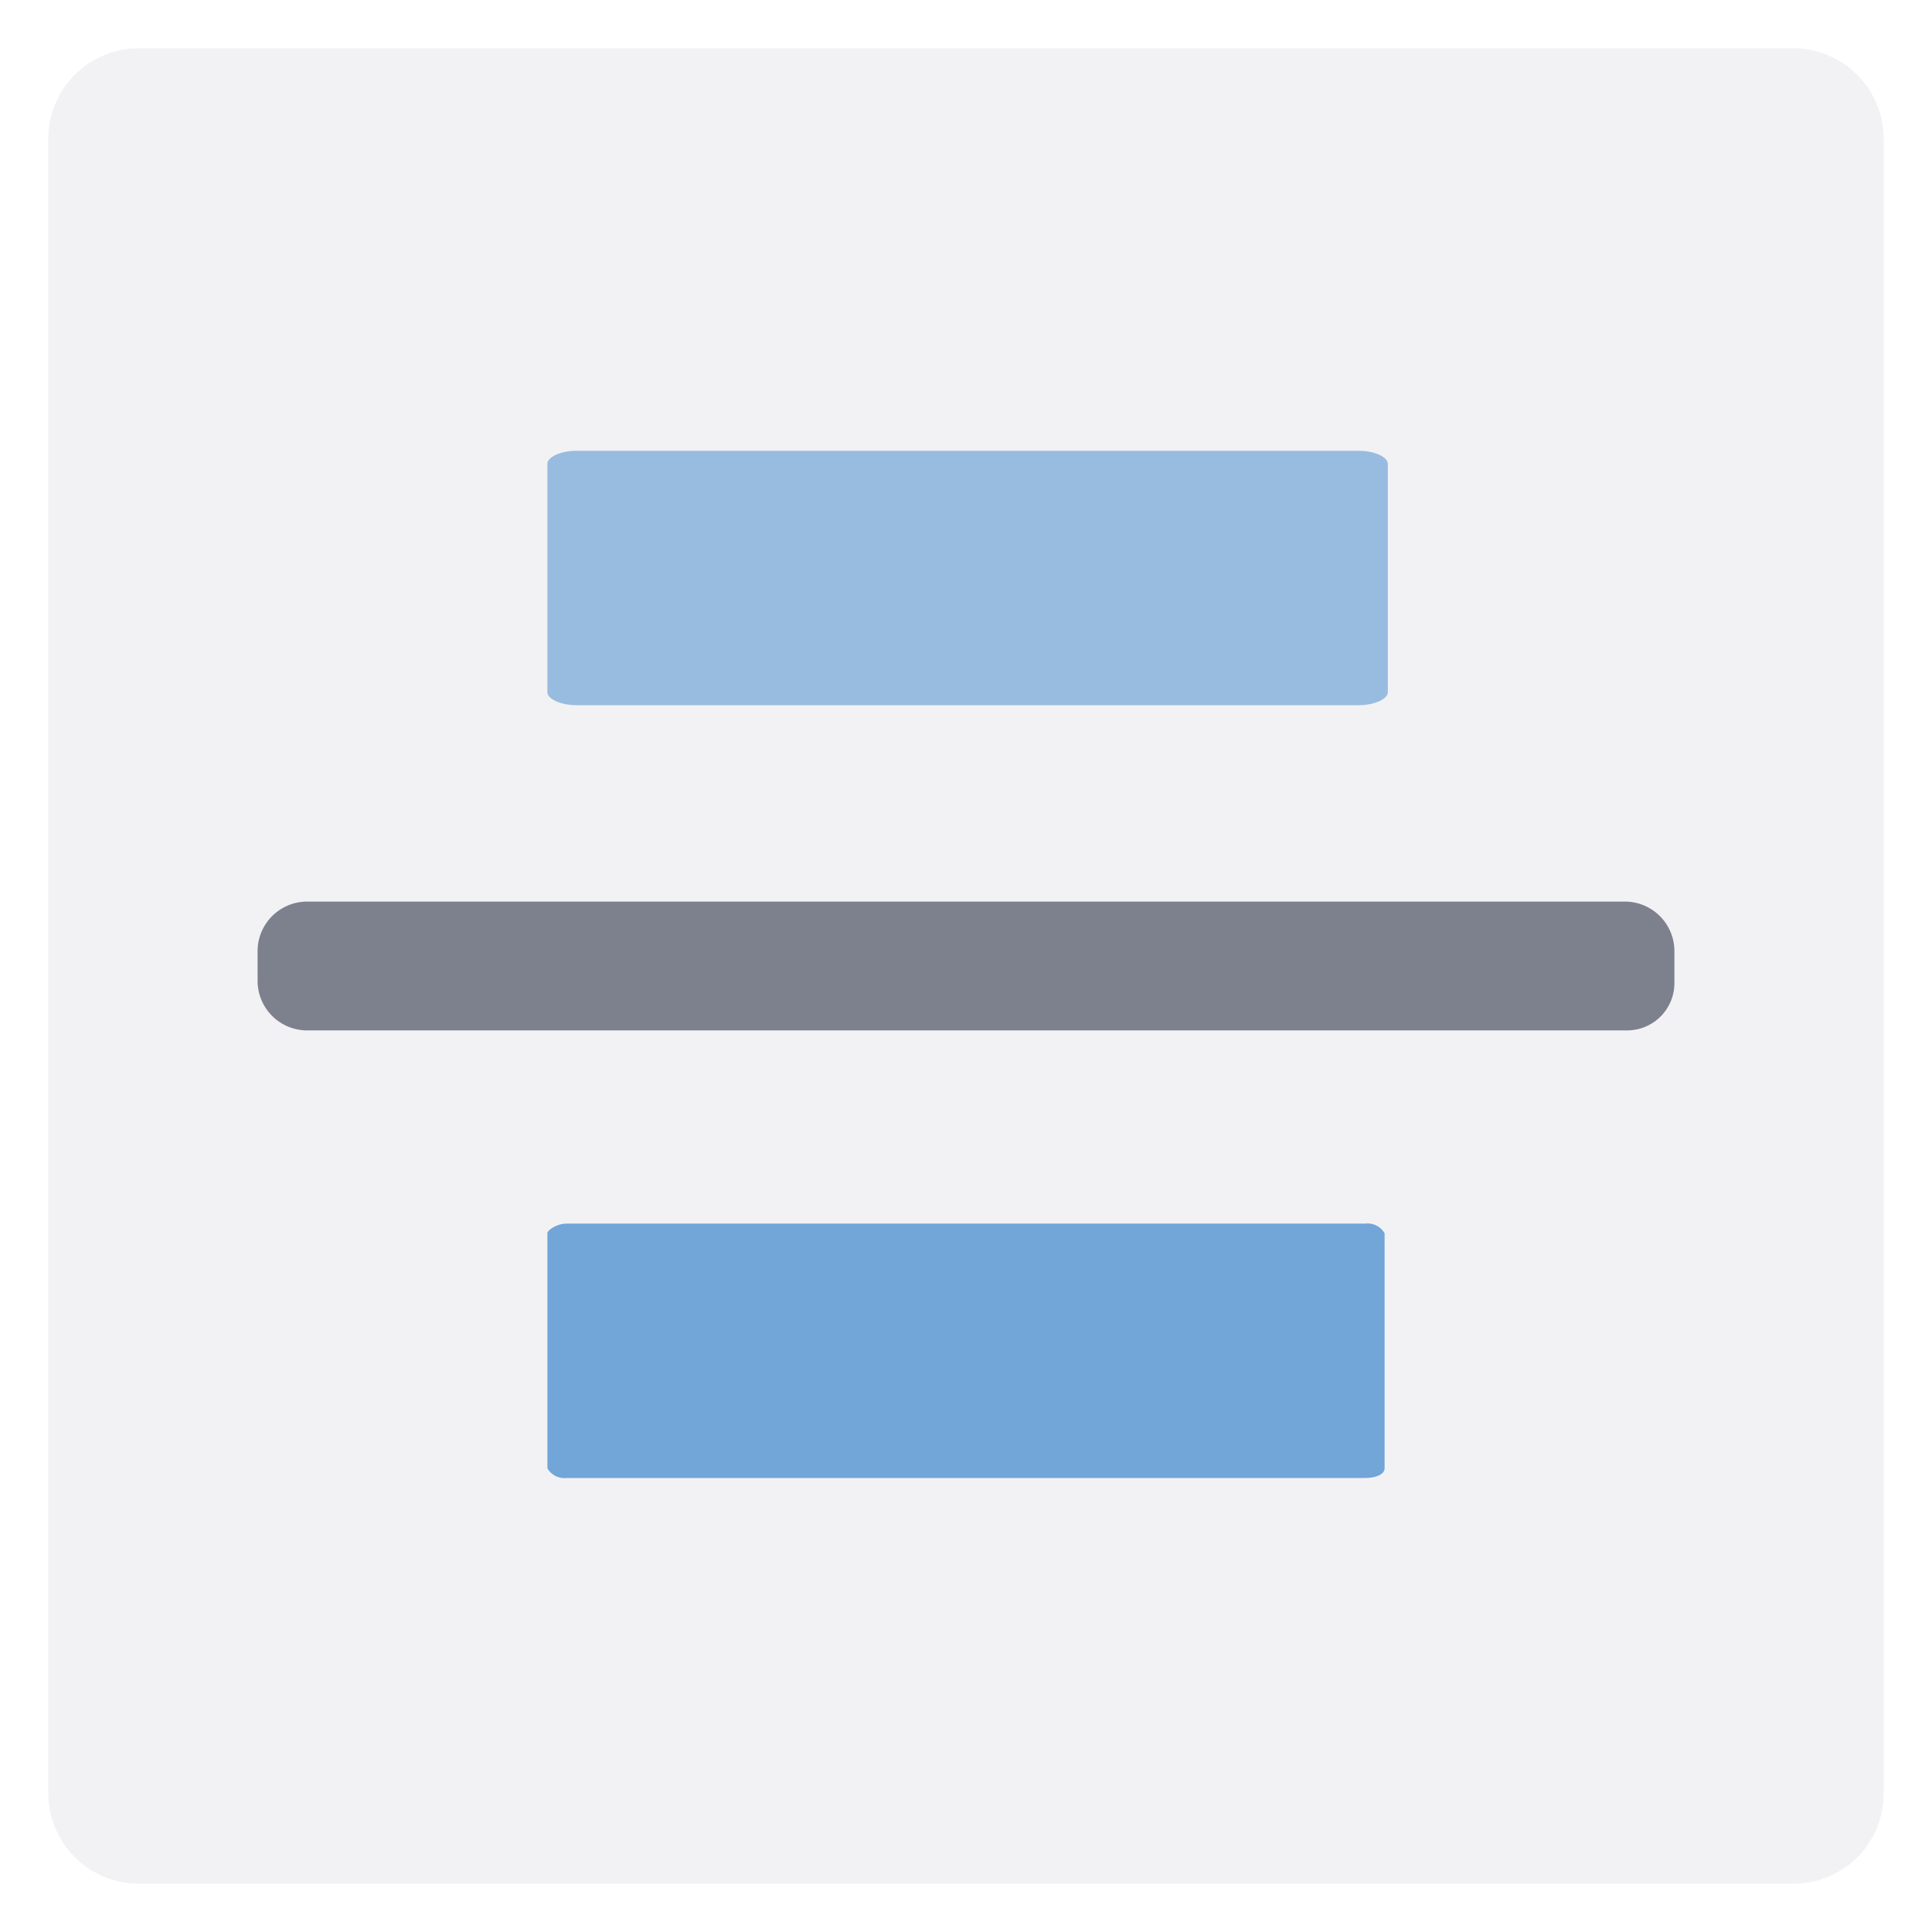
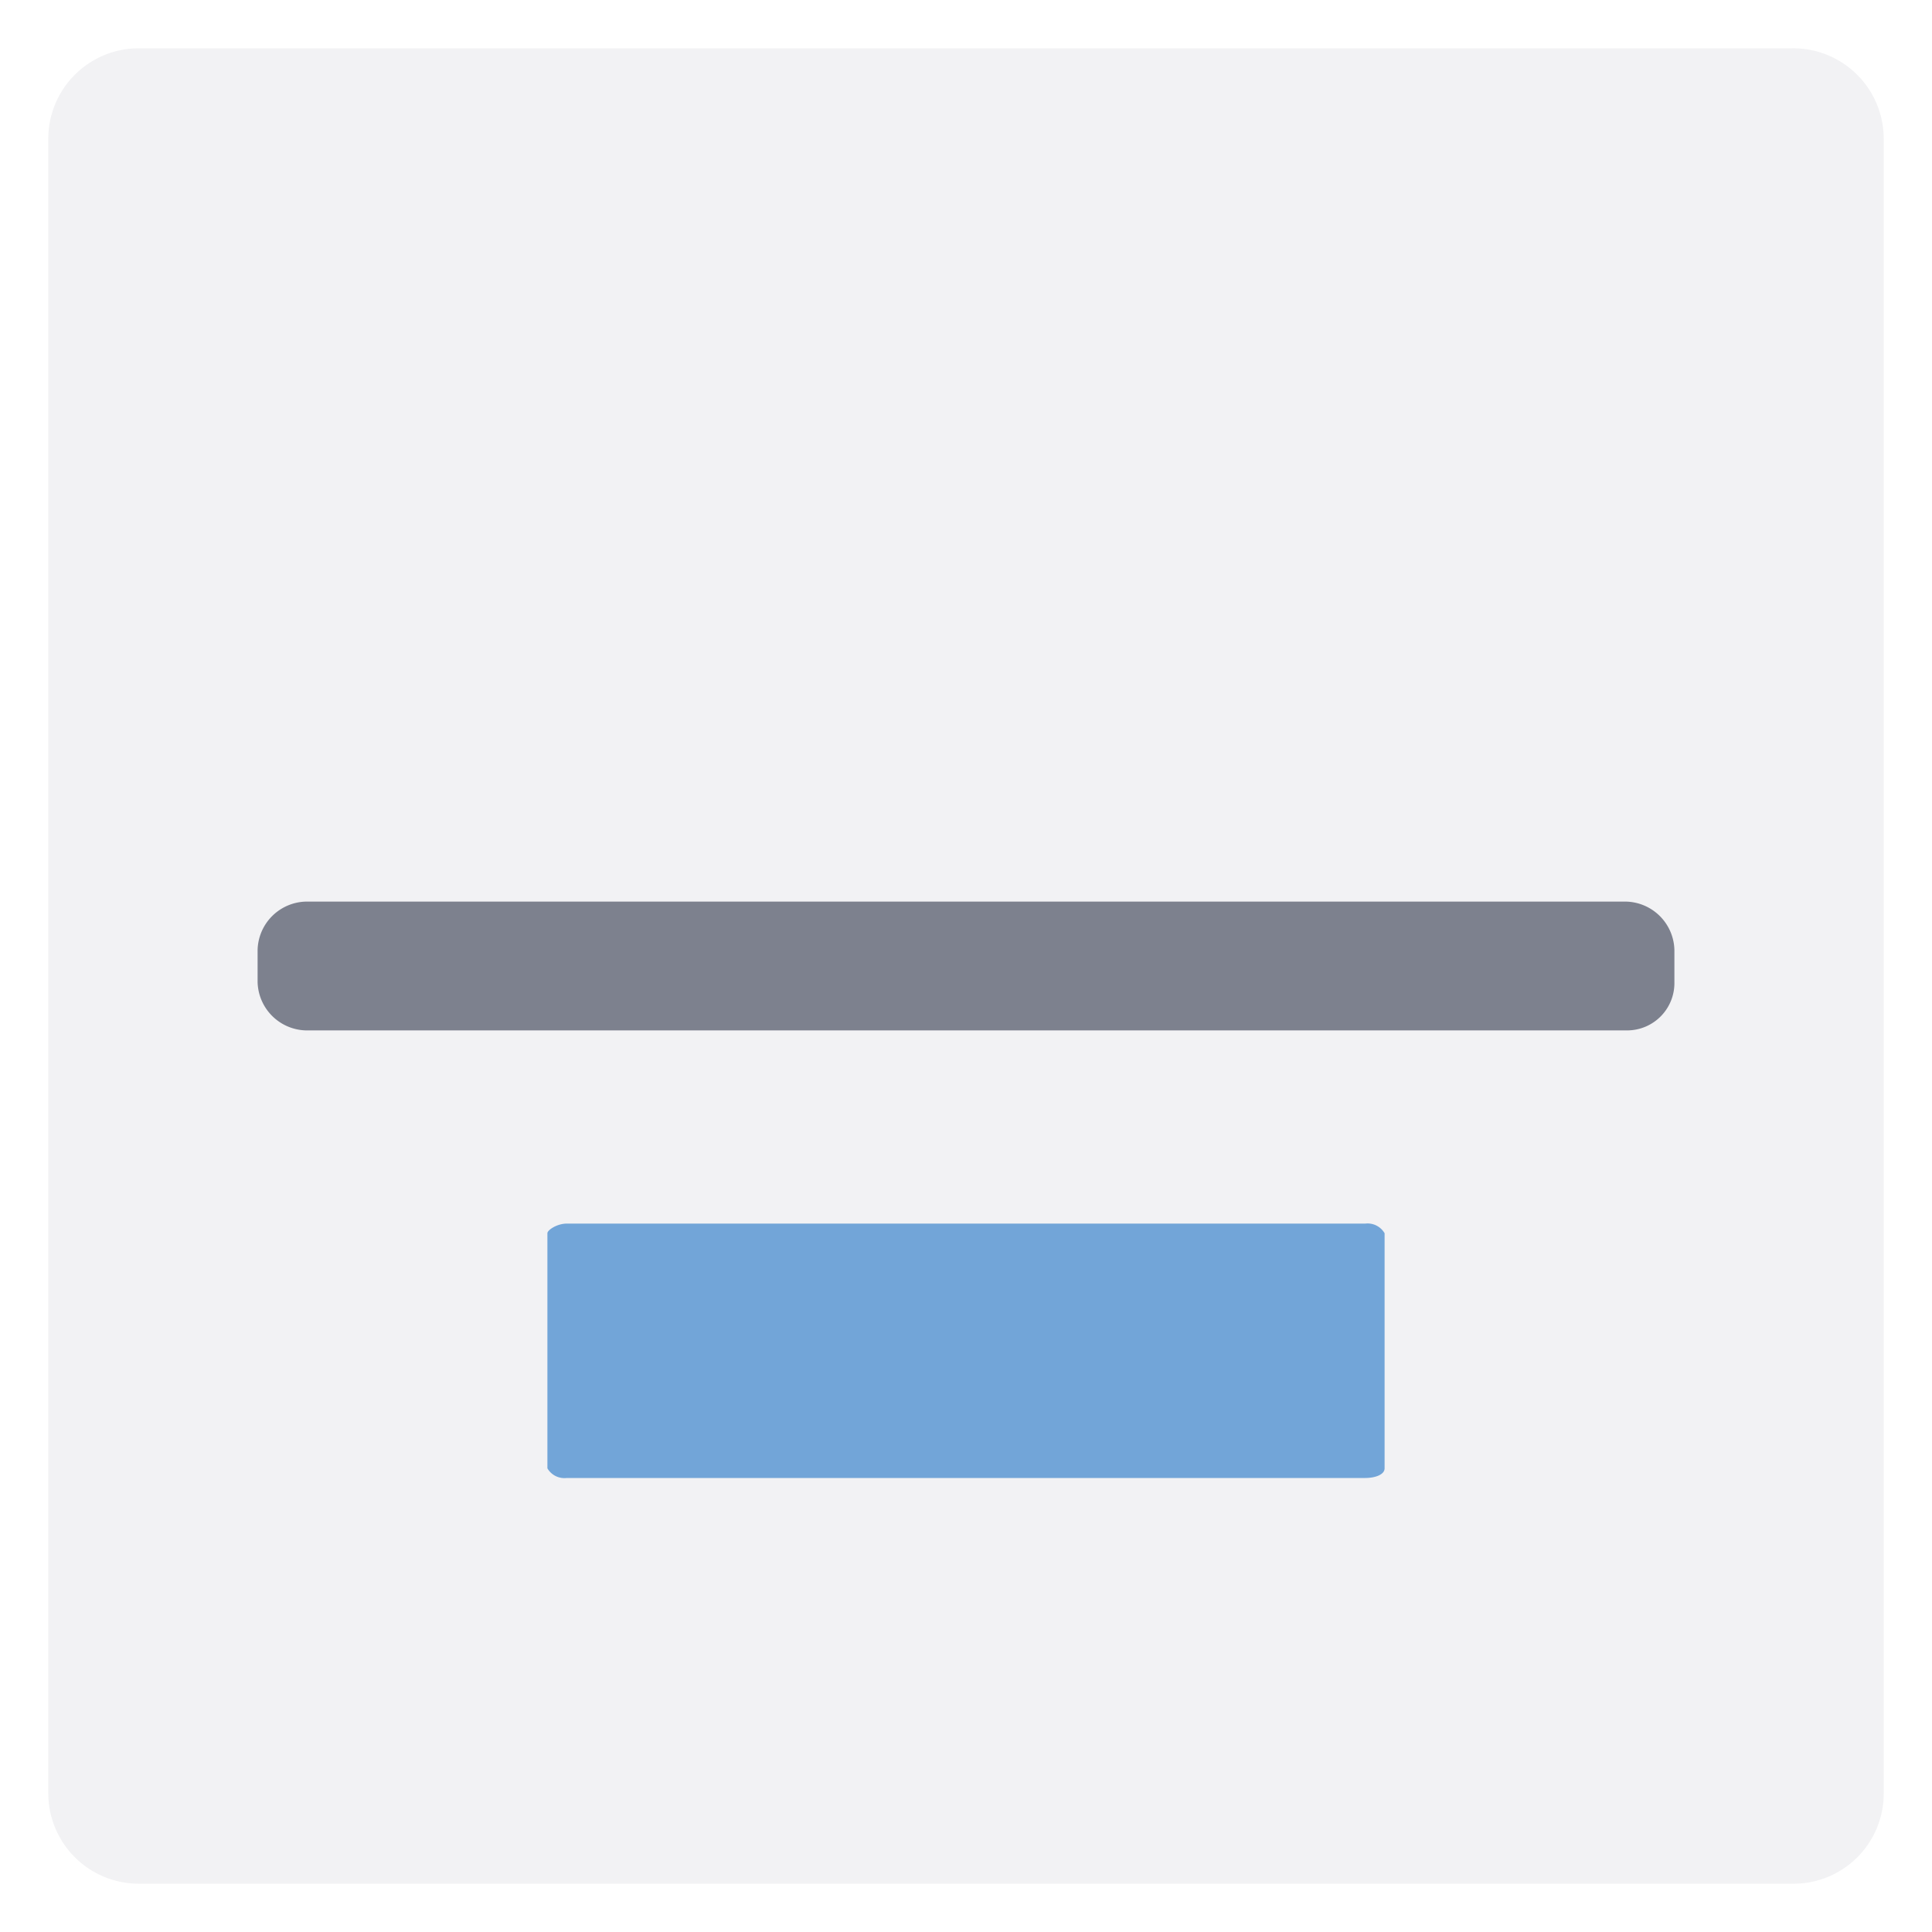
<svg xmlns="http://www.w3.org/2000/svg" id="Layer_1" data-name="Layer 1" viewBox="0 0 60 60">
  <defs>
    <style>.cls-1,.cls-3{fill:#7d818e;}.cls-1{opacity:0.1;}.cls-2,.cls-4{fill:#72a5d8;}.cls-2{opacity:0.7;}</style>
  </defs>
-   <path class="cls-1" d="M55.65,58.5H4.35A2.81,2.81,0,0,1,1.5,55.73V4.35A2.81,2.81,0,0,1,4.27,1.5H55.65A2.81,2.81,0,0,1,58.5,4.27V55.65a2.8,2.8,0,0,1-2.75,2.85Z" />
-   <path class="cls-2" d="M17.9,14H42.2c.5,0,.9.2.9.4v7.1c0,.2-.4.4-.9.4H17.9c-.5,0-.9-.2-.9-.4V14.4C17,14.2,17.4,14,17.9,14Z" />
+   <path class="cls-1" d="M55.65,58.5H4.35A2.81,2.81,0,0,1,1.5,55.73V4.35A2.81,2.81,0,0,1,4.27,1.5H55.65A2.81,2.81,0,0,1,58.5,4.27V55.65a2.8,2.8,0,0,1-2.75,2.85" />
  <path class="cls-3" d="M50.5,32H9.5A1.54,1.54,0,0,1,8,30.5v-1A1.54,1.54,0,0,1,9.5,28h41A1.54,1.54,0,0,1,52,29.5v1A1.47,1.47,0,0,1,50.56,32Z" />
  <path class="cls-4" d="M17.6,38H42.4a.61.61,0,0,1,.6.3v7.3c0,.2-.3.3-.6.3H17.6a.61.61,0,0,1-.6-.3V38.3C17,38.2,17.3,38,17.6,38Z" />
</svg>